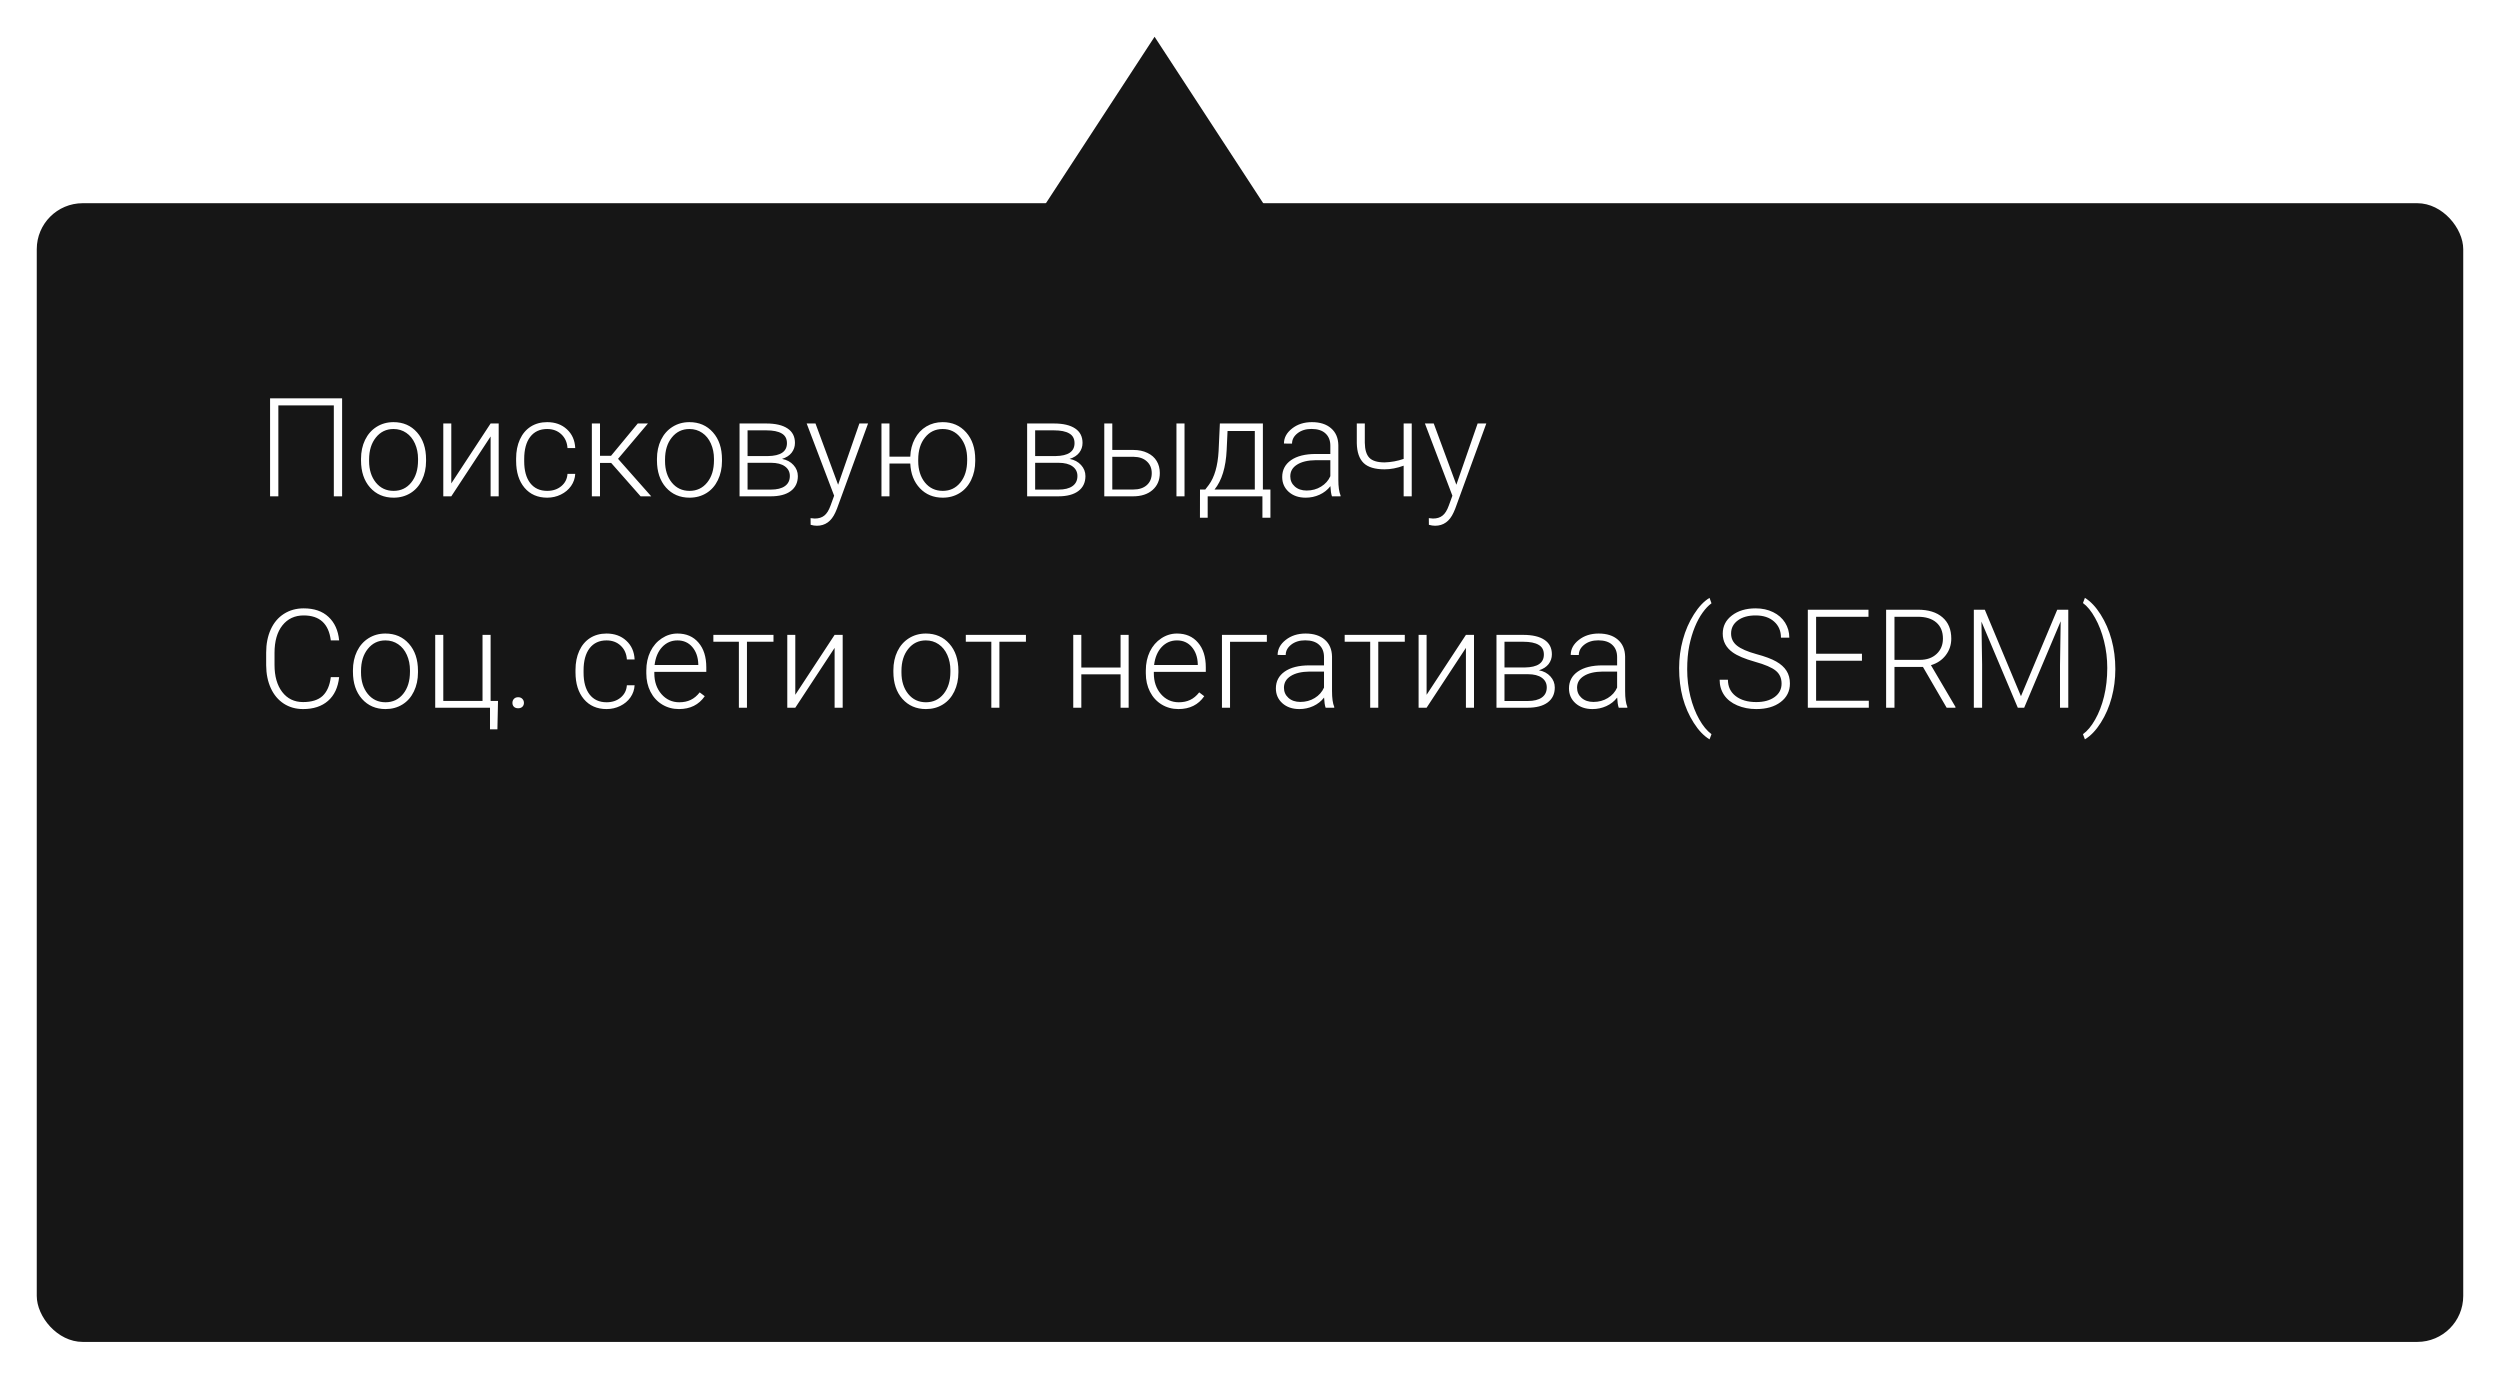
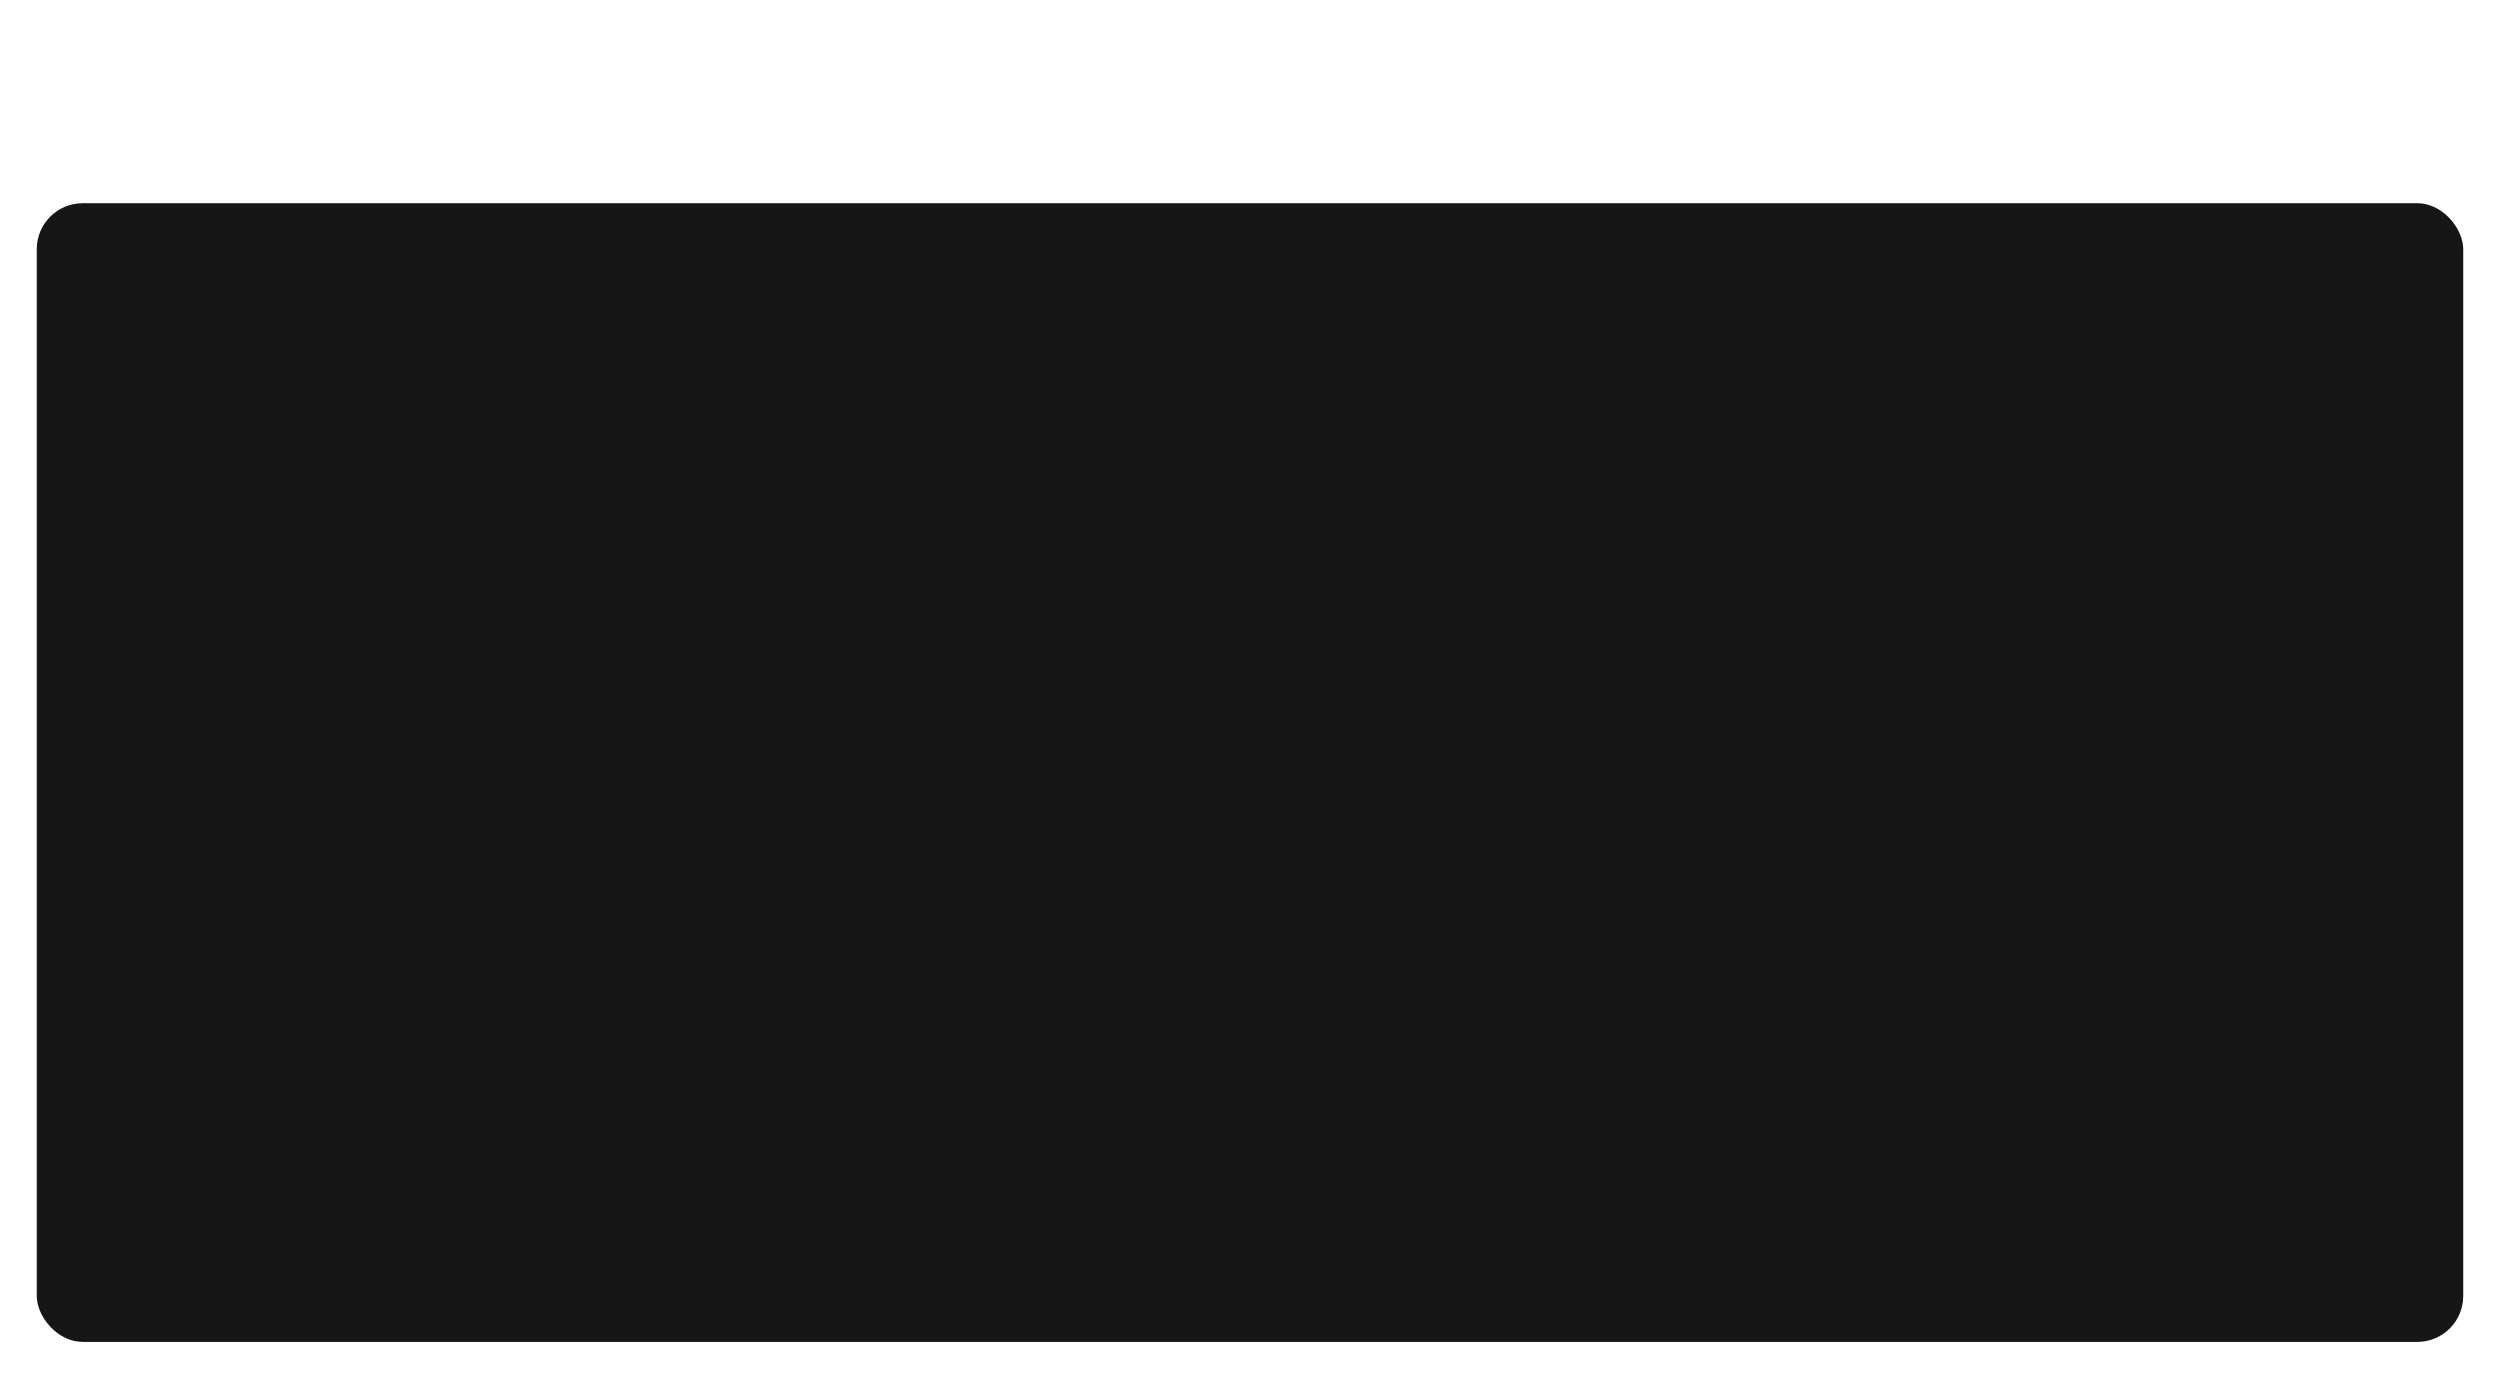
<svg xmlns="http://www.w3.org/2000/svg" width="272" height="150" viewBox="0 0 272 150" fill="none">
  <g filter="url(#filter0_d)">
-     <path d="M125.618 0L142.608 26.032H108.628L125.618 0Z" fill="#161616" />
-   </g>
+     </g>
  <g filter="url(#filter1_d)">
    <rect x="4" y="18.109" width="264" height="123.891" rx="5" fill="#161616" />
  </g>
-   <path d="M37.221 54H36.32V44.105H30.285V54H29.384V43.336H37.221V54ZM39.279 49.92C39.279 49.159 39.426 48.473 39.719 47.862C40.017 47.252 40.434 46.778 40.971 46.441C41.513 46.1 42.126 45.929 42.81 45.929C43.864 45.929 44.719 46.3 45.373 47.042C46.027 47.779 46.355 48.758 46.355 49.979V50.162C46.355 50.929 46.206 51.62 45.908 52.235C45.615 52.845 45.2 53.316 44.663 53.648C44.126 53.98 43.513 54.147 42.824 54.147C41.774 54.147 40.92 53.778 40.261 53.041C39.606 52.298 39.279 51.317 39.279 50.096V49.92ZM40.158 50.162C40.158 51.109 40.402 51.888 40.891 52.498C41.384 53.104 42.028 53.407 42.824 53.407C43.615 53.407 44.255 53.104 44.743 52.498C45.236 51.888 45.483 51.085 45.483 50.089V49.92C45.483 49.315 45.371 48.761 45.146 48.258C44.921 47.755 44.606 47.367 44.201 47.093C43.796 46.815 43.332 46.676 42.81 46.676C42.028 46.676 41.391 46.983 40.898 47.599C40.405 48.209 40.158 49.01 40.158 50.001V50.162ZM53.378 46.075H54.257V54H53.378V47.489L49.101 54H48.23V46.075H49.101V52.594L53.378 46.075ZM59.538 53.407C60.148 53.407 60.659 53.236 61.069 52.894C61.484 52.547 61.709 52.101 61.743 51.554H62.585C62.56 52.037 62.409 52.479 62.131 52.879C61.852 53.275 61.481 53.585 61.018 53.81C60.559 54.034 60.065 54.147 59.538 54.147C58.498 54.147 57.673 53.785 57.062 53.062C56.457 52.34 56.154 51.368 56.154 50.148V49.884C56.154 49.102 56.291 48.412 56.565 47.811C56.838 47.21 57.228 46.747 57.736 46.419C58.249 46.092 58.847 45.929 59.531 45.929C60.4 45.929 61.115 46.188 61.677 46.705C62.243 47.223 62.546 47.904 62.585 48.748H61.743C61.704 48.128 61.479 47.628 61.069 47.247C60.664 46.866 60.151 46.676 59.531 46.676C58.74 46.676 58.124 46.961 57.685 47.533C57.251 48.104 57.033 48.905 57.033 49.935V50.191C57.033 51.202 57.251 51.991 57.685 52.557C58.124 53.123 58.742 53.407 59.538 53.407ZM66.496 50.367H65.28V54H64.394V46.075H65.28V49.591H66.481L69.389 46.075H70.495L67.243 49.92L70.854 54H69.697L66.496 50.367ZM71.477 49.92C71.477 49.159 71.623 48.473 71.916 47.862C72.214 47.252 72.631 46.778 73.168 46.441C73.71 46.1 74.323 45.929 75.007 45.929C76.061 45.929 76.916 46.3 77.57 47.042C78.225 47.779 78.552 48.758 78.552 49.979V50.162C78.552 50.929 78.403 51.62 78.105 52.235C77.812 52.845 77.397 53.316 76.86 53.648C76.323 53.98 75.71 54.147 75.022 54.147C73.972 54.147 73.117 53.778 72.458 53.041C71.804 52.298 71.477 51.317 71.477 50.096V49.92ZM72.356 50.162C72.356 51.109 72.6 51.888 73.088 52.498C73.581 53.104 74.226 53.407 75.022 53.407C75.812 53.407 76.452 53.104 76.94 52.498C77.434 51.888 77.68 51.085 77.68 50.089V49.92C77.68 49.315 77.568 48.761 77.343 48.258C77.119 47.755 76.804 47.367 76.398 47.093C75.993 46.815 75.529 46.676 75.007 46.676C74.226 46.676 73.588 46.983 73.095 47.599C72.602 48.209 72.356 49.01 72.356 50.001V50.162ZM80.463 54V46.075H83.371C84.377 46.075 85.148 46.256 85.686 46.617C86.223 46.974 86.491 47.498 86.491 48.192C86.491 48.587 86.372 48.941 86.132 49.254C85.893 49.562 85.544 49.786 85.085 49.928C85.603 50.025 86.018 50.248 86.33 50.594C86.647 50.941 86.806 51.344 86.806 51.803C86.806 52.501 86.547 53.043 86.03 53.429C85.517 53.81 84.79 54 83.847 54H80.463ZM81.335 50.352V53.268H83.876C84.536 53.268 85.043 53.141 85.4 52.887C85.756 52.633 85.935 52.267 85.935 51.788C85.935 51.349 85.756 50.999 85.4 50.741C85.043 50.482 84.536 50.352 83.876 50.352H81.335ZM81.335 49.62H83.554C84.931 49.601 85.62 49.132 85.62 48.214C85.62 47.73 85.429 47.379 85.048 47.159C84.672 46.935 84.113 46.822 83.371 46.822H81.335V49.62ZM91.186 52.74L93.501 46.075H94.445L91.061 55.348L90.886 55.758C90.451 56.72 89.78 57.201 88.872 57.201C88.662 57.201 88.437 57.166 88.198 57.098L88.19 56.373L88.644 56.417C89.074 56.417 89.421 56.31 89.685 56.095C89.953 55.885 90.18 55.521 90.366 55.003L90.754 53.934L87.766 46.075H88.725L91.186 52.74ZM96.774 49.686H99.038C99.062 48.963 99.228 48.314 99.536 47.738C99.843 47.157 100.261 46.71 100.788 46.398C101.315 46.085 101.906 45.929 102.561 45.929C103.61 45.929 104.462 46.3 105.117 47.042C105.776 47.784 106.105 48.766 106.105 49.986V50.162C106.105 50.924 105.957 51.612 105.659 52.227C105.361 52.843 104.943 53.316 104.406 53.648C103.869 53.98 103.259 54.147 102.575 54.147C101.564 54.147 100.734 53.805 100.085 53.121C99.436 52.433 99.086 51.537 99.038 50.433H96.774V54H95.903V46.075H96.774V49.686ZM99.902 50.162C99.902 51.109 100.146 51.888 100.634 52.498C101.127 53.104 101.774 53.407 102.575 53.407C103.361 53.407 103.999 53.104 104.487 52.498C104.98 51.888 105.227 51.085 105.227 50.089V49.92C105.227 48.983 104.98 48.209 104.487 47.599C103.994 46.983 103.352 46.676 102.561 46.676C101.774 46.676 101.135 46.983 100.642 47.599C100.148 48.209 99.902 49.01 99.902 50.001V50.162ZM111.752 54V46.075H114.66C115.666 46.075 116.438 46.256 116.975 46.617C117.512 46.974 117.78 47.498 117.78 48.192C117.78 48.587 117.661 48.941 117.421 49.254C117.182 49.562 116.833 49.786 116.374 49.928C116.892 50.025 117.307 50.248 117.619 50.594C117.937 50.941 118.095 51.344 118.095 51.803C118.095 52.501 117.836 53.043 117.319 53.429C116.806 53.81 116.079 54 115.136 54H111.752ZM112.624 50.352V53.268H115.166C115.825 53.268 116.333 53.141 116.689 52.887C117.045 52.633 117.224 52.267 117.224 51.788C117.224 51.349 117.045 50.999 116.689 50.741C116.333 50.482 115.825 50.352 115.166 50.352H112.624ZM112.624 49.62H114.843C116.22 49.601 116.909 49.132 116.909 48.214C116.909 47.73 116.718 47.379 116.337 47.159C115.961 46.935 115.402 46.822 114.66 46.822H112.624V49.62ZM121.018 48.954H123.303C123.889 48.954 124.401 49.061 124.841 49.276C125.285 49.486 125.62 49.779 125.844 50.155C126.074 50.531 126.188 50.968 126.188 51.466C126.188 52.232 125.925 52.848 125.397 53.312C124.875 53.77 124.167 54 123.273 54H120.146V46.075H121.018V48.954ZM121.018 49.701V53.26H123.288C123.918 53.26 124.411 53.102 124.768 52.784C125.129 52.467 125.31 52.032 125.31 51.48C125.31 50.953 125.134 50.528 124.782 50.206C124.436 49.879 123.959 49.71 123.354 49.701H121.018ZM128.876 54H127.998V46.075H128.876V54ZM131.132 53.26L131.521 52.755C132.136 51.92 132.49 50.699 132.583 49.093L132.722 46.075H137.402V53.26H138.222V56.329H137.351V54H131.396V56.329H130.554L130.561 53.26H131.132ZM132.143 53.26H136.523V46.895H133.557L133.461 48.954C133.374 50.843 132.934 52.279 132.143 53.26ZM144.917 54C144.829 53.751 144.772 53.382 144.748 52.894C144.44 53.294 144.047 53.605 143.569 53.824C143.095 54.039 142.592 54.147 142.06 54.147C141.298 54.147 140.681 53.934 140.207 53.509C139.738 53.084 139.504 52.547 139.504 51.898C139.504 51.127 139.824 50.516 140.463 50.067C141.108 49.618 142.004 49.393 143.151 49.393H144.741V48.492C144.741 47.926 144.565 47.481 144.213 47.159C143.867 46.832 143.359 46.669 142.69 46.669C142.08 46.669 141.574 46.825 141.174 47.137C140.773 47.45 140.573 47.826 140.573 48.265L139.694 48.258C139.694 47.628 139.987 47.084 140.573 46.624C141.159 46.161 141.879 45.929 142.734 45.929C143.618 45.929 144.313 46.151 144.821 46.595C145.334 47.035 145.598 47.65 145.612 48.441V52.191C145.612 52.958 145.693 53.531 145.854 53.912V54H144.917ZM142.163 53.37C142.749 53.37 143.271 53.228 143.73 52.945C144.194 52.662 144.531 52.284 144.741 51.81V50.067H143.173C142.299 50.077 141.616 50.238 141.123 50.55C140.629 50.858 140.383 51.283 140.383 51.825C140.383 52.269 140.546 52.638 140.874 52.931C141.206 53.224 141.635 53.37 142.163 53.37ZM153.596 54H152.717V50.667C151.994 50.931 151.303 51.063 150.644 51.063C149.594 51.063 148.833 50.834 148.359 50.374C147.885 49.911 147.639 49.19 147.619 48.214V46.075H148.491V48.17C148.5 48.927 148.667 49.474 148.989 49.81C149.316 50.143 149.868 50.309 150.644 50.309C151.352 50.289 152.043 50.162 152.717 49.928V46.075H153.596V54ZM158.452 52.74L160.766 46.075H161.711L158.327 55.348L158.151 55.758C157.717 56.72 157.045 57.201 156.137 57.201C155.927 57.201 155.703 57.166 155.463 57.098L155.456 56.373L155.91 56.417C156.34 56.417 156.687 56.31 156.95 56.095C157.219 55.885 157.446 55.521 157.631 55.003L158.02 53.934L155.031 46.075H155.991L158.452 52.74ZM36.899 73.675C36.777 74.798 36.374 75.657 35.69 76.253C35.012 76.849 34.106 77.147 32.973 77.147C32.182 77.147 31.481 76.949 30.871 76.553C30.266 76.158 29.797 75.599 29.465 74.876C29.133 74.148 28.964 73.318 28.959 72.386V71.001C28.959 70.054 29.125 69.214 29.457 68.482C29.79 67.749 30.266 67.186 30.886 66.79C31.511 66.39 32.228 66.189 33.039 66.189C34.182 66.189 35.083 66.499 35.742 67.12C36.406 67.735 36.791 68.587 36.899 69.676H35.991C35.766 67.864 34.782 66.959 33.039 66.959C32.072 66.959 31.301 67.32 30.725 68.043C30.153 68.765 29.868 69.764 29.868 71.038V72.342C29.868 73.572 30.146 74.554 30.703 75.286C31.264 76.019 32.021 76.385 32.973 76.385C33.916 76.385 34.626 76.16 35.105 75.711C35.583 75.257 35.878 74.578 35.991 73.675H36.899ZM38.4 72.92C38.4 72.159 38.547 71.473 38.84 70.862C39.138 70.252 39.555 69.778 40.092 69.441C40.634 69.1 41.247 68.929 41.931 68.929C42.985 68.929 43.84 69.3 44.494 70.042C45.148 70.779 45.476 71.758 45.476 72.979V73.162C45.476 73.929 45.327 74.62 45.029 75.235C44.736 75.845 44.321 76.316 43.784 76.648C43.247 76.981 42.634 77.147 41.945 77.147C40.895 77.147 40.041 76.778 39.382 76.04C38.727 75.298 38.4 74.317 38.4 73.096V72.92ZM39.279 73.162C39.279 74.109 39.523 74.888 40.012 75.499C40.505 76.104 41.149 76.407 41.945 76.407C42.736 76.407 43.376 76.104 43.864 75.499C44.357 74.888 44.604 74.085 44.604 73.089V72.92C44.604 72.315 44.492 71.761 44.267 71.258C44.042 70.755 43.727 70.367 43.322 70.093C42.917 69.815 42.453 69.676 41.931 69.676C41.149 69.676 40.512 69.983 40.019 70.599C39.526 71.209 39.279 72.01 39.279 73.001V73.162ZM47.351 69.075H48.23V76.26H52.499V69.075H53.378V76.26H54.184L54.118 79.351H53.312V77H47.351V69.075ZM55.752 76.473C55.752 76.302 55.805 76.158 55.913 76.04C56.025 75.918 56.179 75.857 56.374 75.857C56.569 75.857 56.723 75.918 56.835 76.04C56.948 76.158 57.004 76.302 57.004 76.473C57.004 76.644 56.948 76.785 56.835 76.897C56.723 77.005 56.569 77.059 56.374 77.059C56.179 77.059 56.025 77.005 55.913 76.897C55.805 76.785 55.752 76.644 55.752 76.473ZM65.998 76.407C66.608 76.407 67.119 76.236 67.529 75.894C67.944 75.547 68.168 75.101 68.203 74.554H69.045C69.02 75.037 68.869 75.479 68.591 75.879C68.312 76.275 67.941 76.585 67.478 76.81C67.019 77.034 66.525 77.147 65.998 77.147C64.958 77.147 64.133 76.785 63.523 76.062C62.917 75.34 62.614 74.368 62.614 73.147V72.884C62.614 72.103 62.751 71.412 63.024 70.811C63.298 70.21 63.688 69.747 64.196 69.419C64.709 69.092 65.307 68.929 65.991 68.929C66.86 68.929 67.575 69.188 68.137 69.705C68.703 70.223 69.006 70.904 69.045 71.749H68.203C68.164 71.128 67.939 70.628 67.529 70.247C67.124 69.866 66.611 69.676 65.991 69.676C65.2 69.676 64.585 69.961 64.145 70.533C63.71 71.104 63.493 71.905 63.493 72.935V73.191C63.493 74.202 63.71 74.991 64.145 75.557C64.585 76.124 65.202 76.407 65.998 76.407ZM73.872 77.147C73.198 77.147 72.587 76.981 72.04 76.648C71.499 76.316 71.076 75.855 70.773 75.264C70.471 74.668 70.319 74.002 70.319 73.265V72.95C70.319 72.188 70.466 71.502 70.759 70.892C71.057 70.281 71.469 69.803 71.997 69.456C72.524 69.105 73.095 68.929 73.71 68.929C74.672 68.929 75.434 69.258 75.996 69.918C76.562 70.572 76.845 71.468 76.845 72.606V73.096H71.191V73.265C71.191 74.163 71.447 74.913 71.96 75.513C72.478 76.109 73.127 76.407 73.908 76.407C74.377 76.407 74.79 76.321 75.146 76.15C75.507 75.98 75.835 75.706 76.127 75.33L76.677 75.748C76.032 76.68 75.097 77.147 73.872 77.147ZM73.71 69.676C73.051 69.676 72.495 69.918 72.04 70.401C71.591 70.884 71.318 71.534 71.22 72.349H75.974V72.254C75.949 71.492 75.732 70.872 75.322 70.394C74.912 69.915 74.374 69.676 73.71 69.676ZM84.155 69.822H81.269V77H80.39V69.822H77.614V69.075H84.155V69.822ZM90.805 69.075H91.684V77H90.805V70.489L86.528 77H85.656V69.075H86.528V75.594L90.805 69.075ZM97.199 72.92C97.199 72.159 97.346 71.473 97.639 70.862C97.936 70.252 98.354 69.778 98.891 69.441C99.433 69.1 100.046 68.929 100.729 68.929C101.784 68.929 102.639 69.3 103.293 70.042C103.947 70.779 104.274 71.758 104.274 72.979V73.162C104.274 73.929 104.125 74.62 103.828 75.235C103.535 75.845 103.12 76.316 102.583 76.648C102.045 76.981 101.433 77.147 100.744 77.147C99.694 77.147 98.84 76.778 98.181 76.04C97.526 75.298 97.199 74.317 97.199 73.096V72.92ZM98.078 73.162C98.078 74.109 98.322 74.888 98.811 75.499C99.304 76.104 99.948 76.407 100.744 76.407C101.535 76.407 102.175 76.104 102.663 75.499C103.156 74.888 103.403 74.085 103.403 73.089V72.92C103.403 72.315 103.291 71.761 103.066 71.258C102.841 70.755 102.526 70.367 102.121 70.093C101.716 69.815 101.252 69.676 100.729 69.676C99.948 69.676 99.311 69.983 98.818 70.599C98.325 71.209 98.078 72.01 98.078 73.001V73.162ZM111.621 69.822H108.735V77H107.856V69.822H105.08V69.075H111.621V69.822ZM122.797 77H121.918V73.367H117.648V77H116.77V69.075H117.648V72.627H121.918V69.075H122.797V77ZM128.217 77.147C127.543 77.147 126.933 76.981 126.386 76.648C125.844 76.316 125.422 75.855 125.119 75.264C124.816 74.668 124.665 74.002 124.665 73.265V72.95C124.665 72.188 124.812 71.502 125.104 70.892C125.402 70.281 125.815 69.803 126.342 69.456C126.87 69.105 127.441 68.929 128.056 68.929C129.018 68.929 129.78 69.258 130.341 69.918C130.908 70.572 131.191 71.468 131.191 72.606V73.096H125.537V73.265C125.537 74.163 125.793 74.913 126.306 75.513C126.823 76.109 127.473 76.407 128.254 76.407C128.723 76.407 129.135 76.321 129.492 76.15C129.853 75.98 130.18 75.706 130.473 75.33L131.022 75.748C130.378 76.68 129.443 77.147 128.217 77.147ZM128.056 69.676C127.397 69.676 126.84 69.918 126.386 70.401C125.937 70.884 125.664 71.534 125.566 72.349H130.319V72.254C130.295 71.492 130.078 70.872 129.667 70.394C129.257 69.915 128.72 69.676 128.056 69.676ZM137.834 69.83H133.828V77H132.949V69.075H137.834V69.83ZM144.228 77C144.14 76.751 144.084 76.382 144.06 75.894C143.752 76.294 143.359 76.605 142.88 76.824C142.407 77.039 141.904 77.147 141.372 77.147C140.61 77.147 139.992 76.934 139.519 76.509C139.05 76.085 138.815 75.547 138.815 74.898C138.815 74.126 139.135 73.516 139.775 73.067C140.419 72.618 141.315 72.393 142.463 72.393H144.052V71.492C144.052 70.926 143.876 70.481 143.525 70.159C143.178 69.832 142.67 69.668 142.001 69.668C141.391 69.668 140.886 69.825 140.485 70.137C140.085 70.45 139.885 70.826 139.885 71.265L139.006 71.258C139.006 70.628 139.299 70.084 139.885 69.624C140.471 69.161 141.191 68.929 142.045 68.929C142.929 68.929 143.625 69.151 144.133 69.595C144.646 70.035 144.909 70.65 144.924 71.441V75.191C144.924 75.957 145.004 76.531 145.166 76.912V77H144.228ZM141.474 76.37C142.06 76.37 142.583 76.228 143.042 75.945C143.505 75.662 143.842 75.284 144.052 74.81V73.067H142.485C141.611 73.077 140.927 73.238 140.434 73.55C139.941 73.858 139.694 74.283 139.694 74.825C139.694 75.269 139.858 75.638 140.185 75.931C140.517 76.224 140.947 76.37 141.474 76.37ZM152.841 69.822H149.956V77H149.077V69.822H146.301V69.075H152.841V69.822ZM159.492 69.075H160.371V77H159.492V70.489L155.214 77H154.343V69.075H155.214V75.594L159.492 69.075ZM162.817 77V69.075H165.725C166.73 69.075 167.502 69.256 168.039 69.617C168.576 69.974 168.845 70.499 168.845 71.192C168.845 71.587 168.725 71.941 168.486 72.254C168.247 72.561 167.897 72.786 167.438 72.928C167.956 73.025 168.371 73.248 168.684 73.594C169.001 73.941 169.16 74.344 169.16 74.803C169.16 75.501 168.901 76.043 168.383 76.429C167.871 76.81 167.143 77 166.201 77H162.817ZM163.688 73.353V76.268H166.23C166.889 76.268 167.397 76.141 167.753 75.887C168.11 75.633 168.288 75.267 168.288 74.788C168.288 74.349 168.11 73.999 167.753 73.741C167.397 73.482 166.889 73.353 166.23 73.353H163.688ZM163.688 72.62H165.908C167.285 72.601 167.973 72.132 167.973 71.214C167.973 70.731 167.783 70.379 167.402 70.159C167.026 69.935 166.467 69.822 165.725 69.822H163.688V72.62ZM176.118 77C176.03 76.751 175.974 76.382 175.949 75.894C175.642 76.294 175.249 76.605 174.77 76.824C174.296 77.039 173.793 77.147 173.261 77.147C172.5 77.147 171.882 76.934 171.408 76.509C170.939 76.085 170.705 75.547 170.705 74.898C170.705 74.126 171.025 73.516 171.665 73.067C172.309 72.618 173.205 72.393 174.353 72.393H175.942V71.492C175.942 70.926 175.766 70.481 175.415 70.159C175.068 69.832 174.56 69.668 173.891 69.668C173.281 69.668 172.775 69.825 172.375 70.137C171.975 70.45 171.774 70.826 171.774 71.265L170.896 71.258C170.896 70.628 171.188 70.084 171.774 69.624C172.36 69.161 173.081 68.929 173.935 68.929C174.819 68.929 175.515 69.151 176.022 69.595C176.535 70.035 176.799 70.65 176.813 71.441V75.191C176.813 75.957 176.894 76.531 177.055 76.912V77H176.118ZM173.364 76.37C173.95 76.37 174.472 76.228 174.931 75.945C175.395 75.662 175.732 75.284 175.942 74.81V73.067H174.375C173.5 73.077 172.817 73.238 172.324 73.55C171.831 73.858 171.584 74.283 171.584 74.825C171.584 75.269 171.748 75.638 172.075 75.931C172.407 76.224 172.836 76.37 173.364 76.37ZM182.688 72.693C182.688 71.629 182.824 70.596 183.098 69.595C183.371 68.589 183.771 67.671 184.299 66.841C184.826 66.006 185.393 65.408 185.998 65.047L186.21 65.64C185.888 65.87 185.568 66.204 185.251 66.644C184.934 67.083 184.65 67.606 184.401 68.211C184.152 68.816 183.95 69.498 183.793 70.254C183.642 71.006 183.566 71.861 183.566 72.818C183.566 73.838 183.681 74.82 183.911 75.762C184.145 76.705 184.465 77.535 184.87 78.252C185.275 78.975 185.722 79.517 186.21 79.878L185.998 80.442C185.378 80.071 184.804 79.471 184.277 78.641C183.75 77.815 183.352 76.907 183.083 75.916C182.819 74.92 182.688 73.846 182.688 72.693ZM193.835 74.378C193.835 73.787 193.627 73.321 193.212 72.979C192.797 72.632 192.038 72.305 190.935 71.998C189.831 71.685 189.025 71.346 188.518 70.98C187.795 70.462 187.434 69.783 187.434 68.943C187.434 68.128 187.768 67.466 188.437 66.959C189.111 66.446 189.97 66.189 191.015 66.189C191.723 66.189 192.355 66.326 192.912 66.6C193.474 66.873 193.908 67.254 194.216 67.742C194.523 68.231 194.677 68.775 194.677 69.376H193.769C193.769 68.648 193.52 68.064 193.022 67.625C192.524 67.181 191.855 66.959 191.015 66.959C190.2 66.959 189.55 67.142 189.067 67.508C188.583 67.869 188.342 68.343 188.342 68.929C188.342 69.471 188.559 69.913 188.994 70.254C189.428 70.596 190.124 70.899 191.081 71.163C192.038 71.421 192.763 71.692 193.256 71.976C193.75 72.254 194.121 72.588 194.37 72.979C194.619 73.37 194.743 73.831 194.743 74.363C194.743 75.203 194.406 75.877 193.732 76.385C193.063 76.893 192.18 77.147 191.081 77.147C190.329 77.147 189.638 77.012 189.008 76.744C188.383 76.475 187.907 76.099 187.58 75.616C187.258 75.132 187.097 74.578 187.097 73.953H187.998C187.998 74.705 188.278 75.298 188.84 75.733C189.401 76.168 190.148 76.385 191.081 76.385C191.911 76.385 192.578 76.202 193.081 75.835C193.583 75.469 193.835 74.983 193.835 74.378ZM202.58 71.888H197.592V76.238H203.327V77H196.691V66.336H203.291V67.105H197.592V71.126H202.58V71.888ZM209.216 72.561H206.118V77H205.209V66.336H208.674C209.812 66.336 210.7 66.612 211.34 67.164C211.979 67.715 212.299 68.487 212.299 69.478C212.299 70.162 212.099 70.765 211.699 71.287C211.298 71.81 210.761 72.171 210.087 72.371L212.753 76.905V77H211.794L209.216 72.561ZM206.118 71.793H208.879C209.636 71.793 210.244 71.578 210.703 71.148C211.162 70.718 211.391 70.162 211.391 69.478C211.391 68.726 211.152 68.143 210.673 67.728C210.195 67.312 209.523 67.105 208.659 67.105H206.118V71.793ZM215.947 66.336L219.88 75.748L223.828 66.336H225.029V77H224.128V72.356L224.201 67.596L220.231 77H219.536L215.581 67.632L215.654 72.327V77H214.753V66.336H215.947ZM230.148 72.803C230.148 73.877 230.014 74.913 229.746 75.909C229.482 76.9 229.089 77.808 228.566 78.633C228.044 79.459 227.468 80.061 226.838 80.442L226.625 79.878C227.104 79.537 227.546 79.007 227.951 78.289C228.361 77.571 228.684 76.736 228.918 75.784C229.152 74.827 229.27 73.79 229.27 72.671C229.27 71.661 229.152 70.686 228.918 69.749C228.684 68.807 228.359 67.967 227.944 67.23C227.534 66.487 227.094 65.948 226.625 65.611L226.838 65.047C227.453 65.423 228.022 66.023 228.544 66.849C229.067 67.674 229.465 68.589 229.738 69.595C230.012 70.601 230.148 71.67 230.148 72.803Z" fill="white" />
  <defs>
    <filter id="filter0_d" x="104.628" y="0" width="41.98" height="34.032" filterUnits="userSpaceOnUse" color-interpolation-filters="sRGB">
      <feFlood flood-opacity="0" result="BackgroundImageFix" />
      <feColorMatrix in="SourceAlpha" type="matrix" values="0 0 0 0 0 0 0 0 0 0 0 0 0 0 0 0 0 0 127 0" result="hardAlpha" />
      <feOffset dy="4" />
      <feGaussianBlur stdDeviation="2" />
      <feColorMatrix type="matrix" values="0 0 0 0 0.729 0 0 0 0 0.729 0 0 0 0 0.729 0 0 0 0.25 0" />
      <feBlend mode="normal" in2="BackgroundImageFix" result="effect1_dropShadow" />
      <feBlend mode="normal" in="SourceGraphic" in2="effect1_dropShadow" result="shape" />
    </filter>
    <filter id="filter1_d" x="0" y="18.109" width="272" height="131.891" filterUnits="userSpaceOnUse" color-interpolation-filters="sRGB">
      <feFlood flood-opacity="0" result="BackgroundImageFix" />
      <feColorMatrix in="SourceAlpha" type="matrix" values="0 0 0 0 0 0 0 0 0 0 0 0 0 0 0 0 0 0 127 0" result="hardAlpha" />
      <feOffset dy="4" />
      <feGaussianBlur stdDeviation="2" />
      <feColorMatrix type="matrix" values="0 0 0 0 0 0 0 0 0 0 0 0 0 0 0 0 0 0 0.1 0" />
      <feBlend mode="normal" in2="BackgroundImageFix" result="effect1_dropShadow" />
      <feBlend mode="normal" in="SourceGraphic" in2="effect1_dropShadow" result="shape" />
    </filter>
  </defs>
</svg>